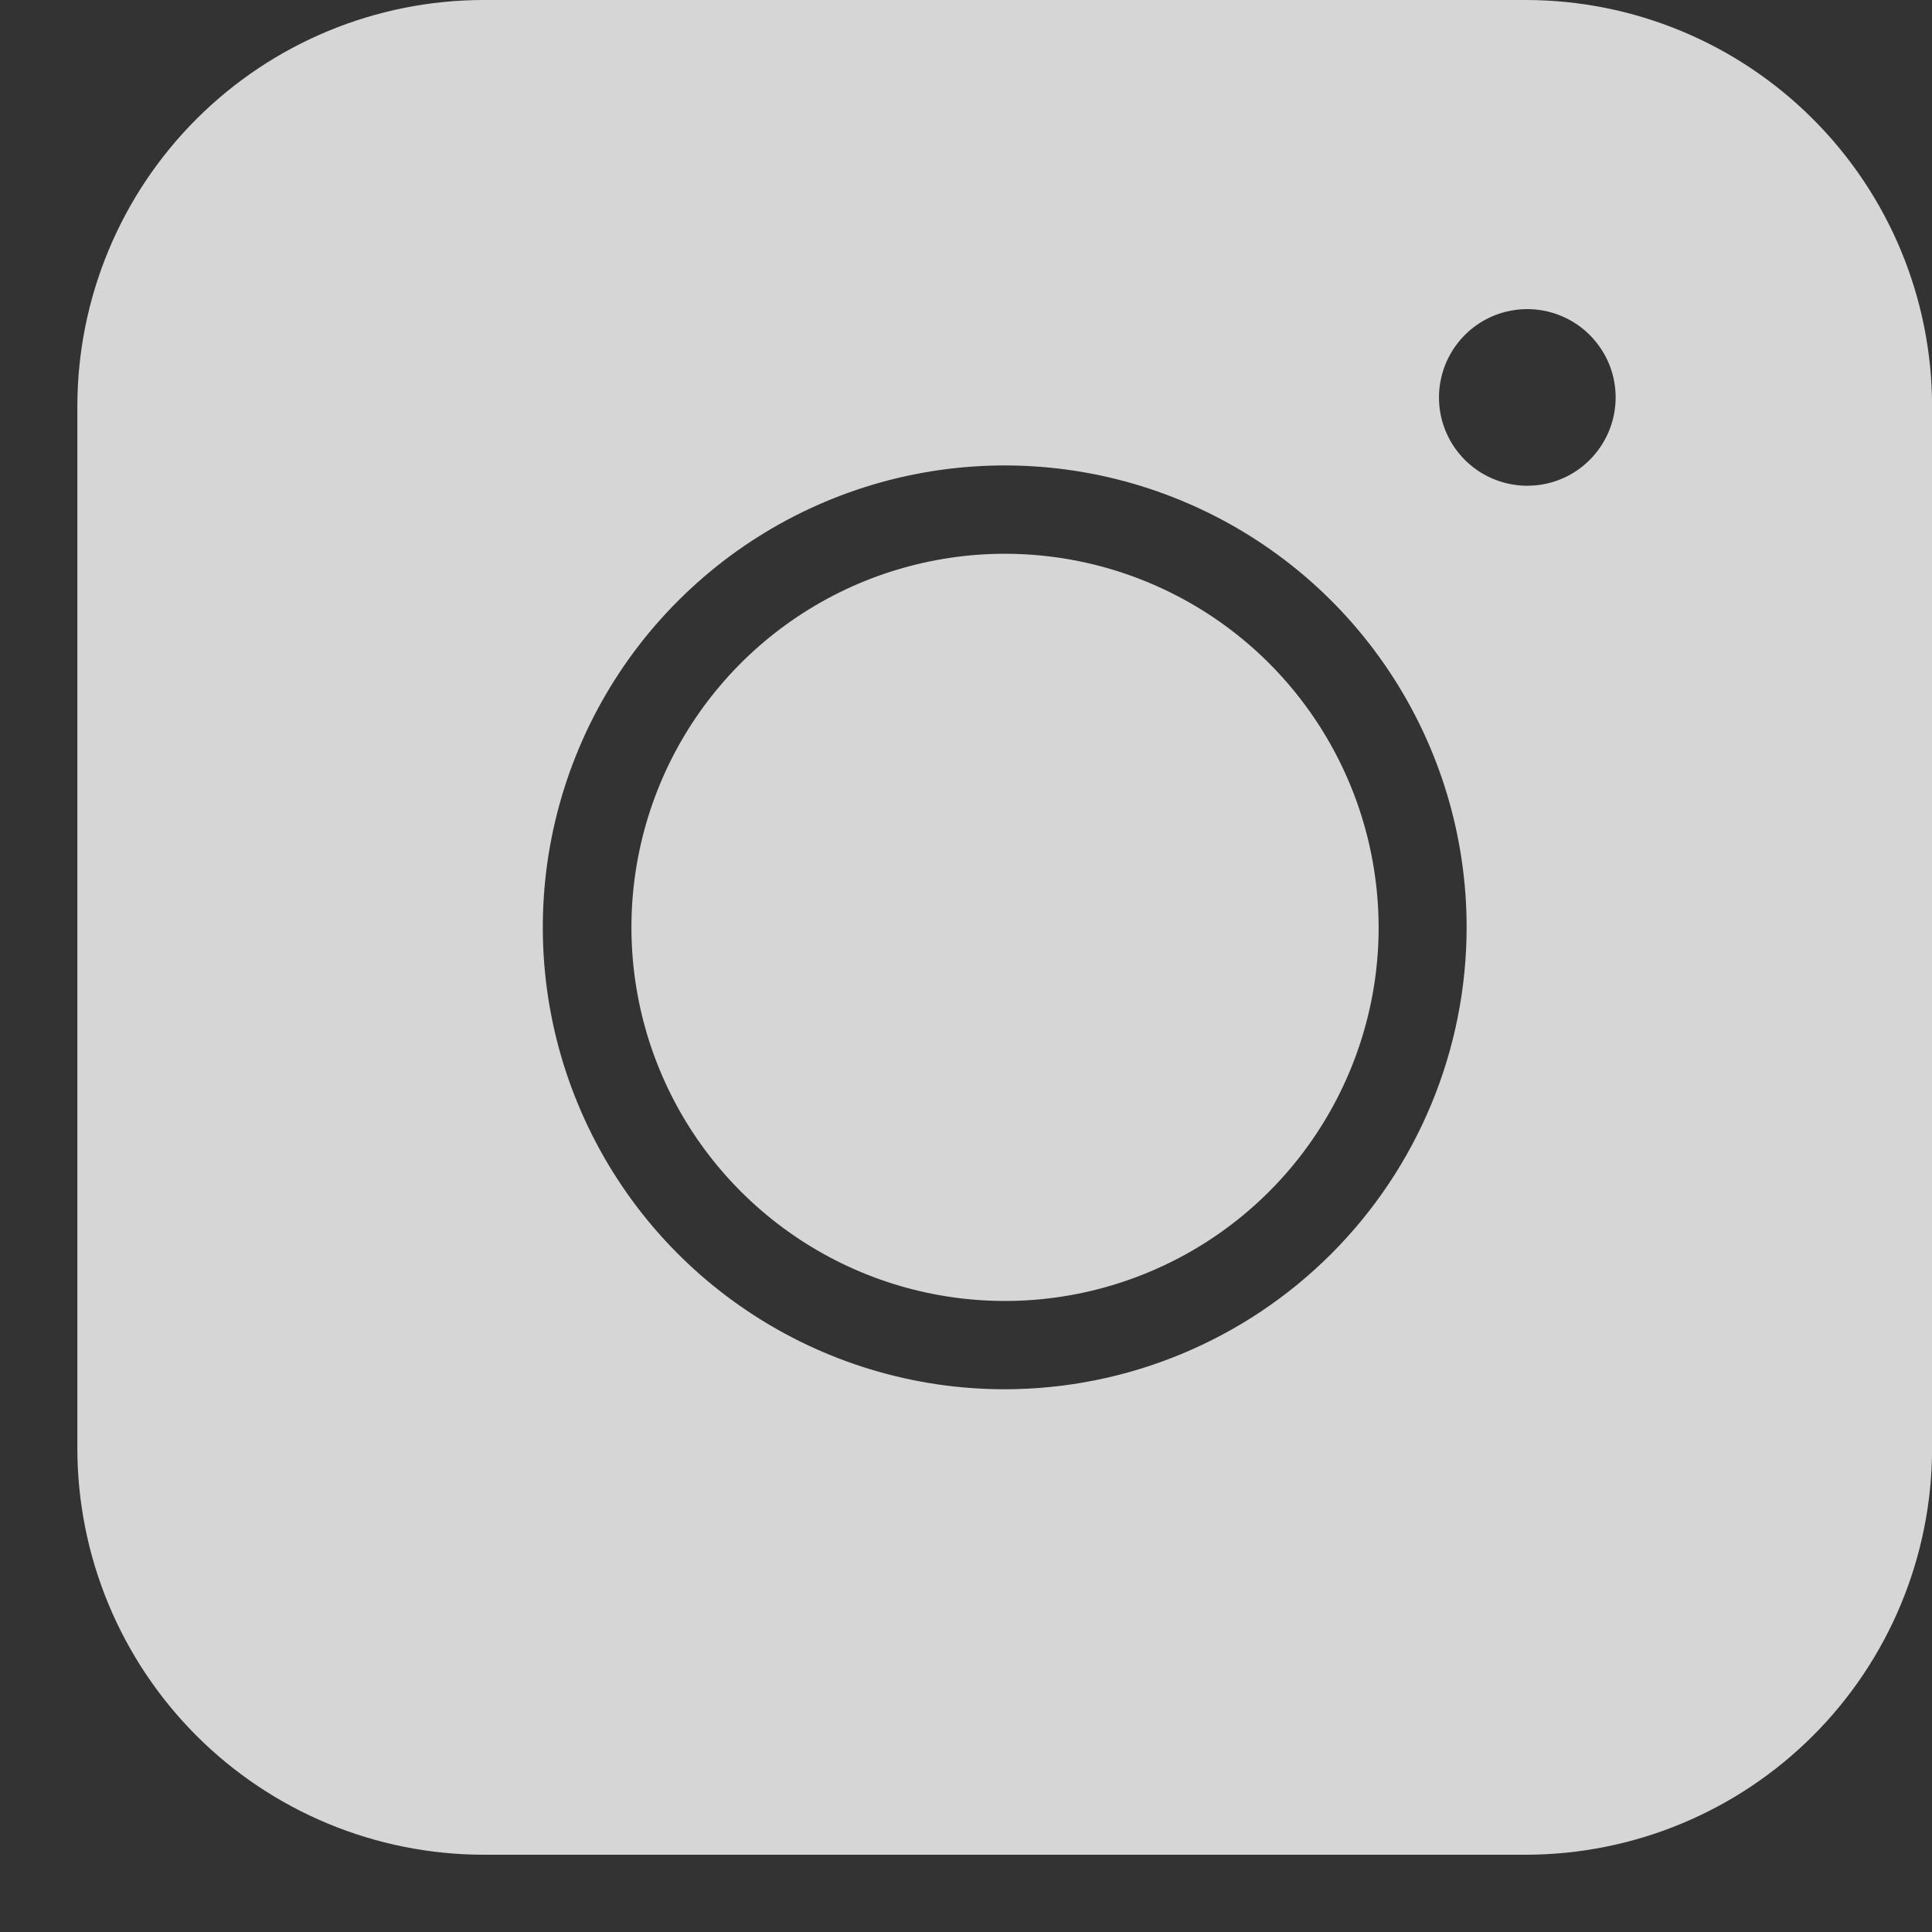
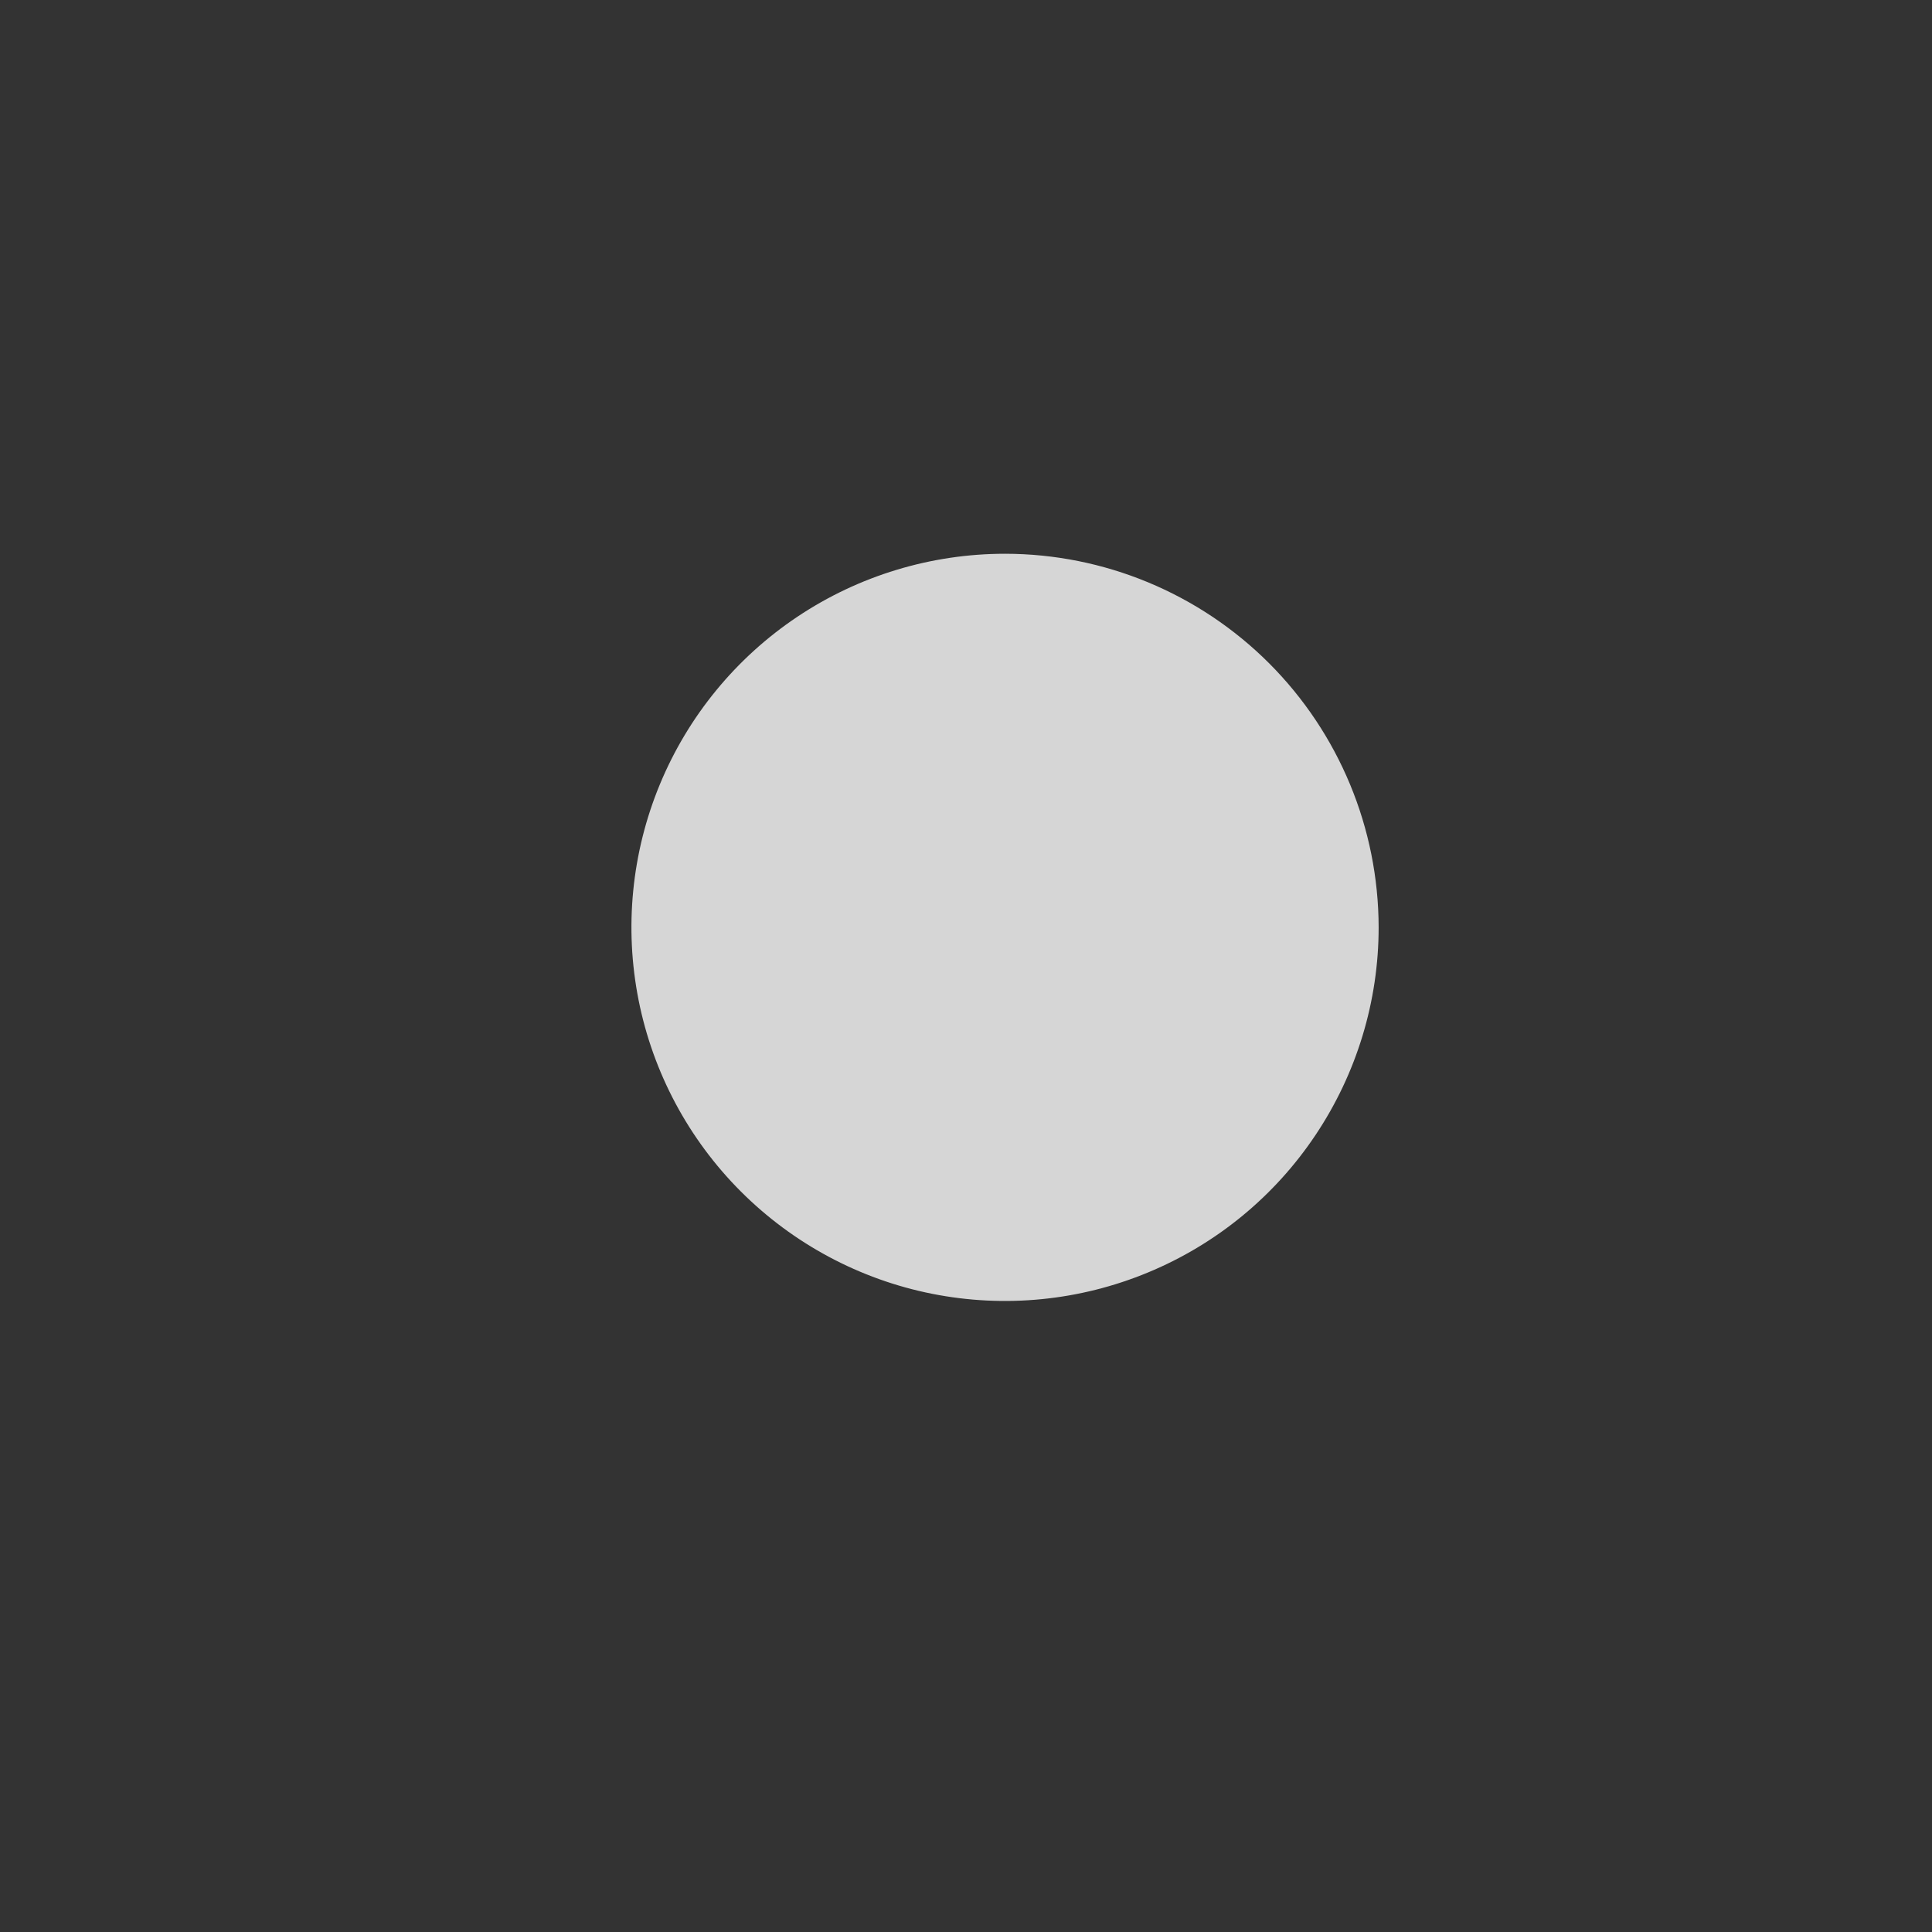
<svg xmlns="http://www.w3.org/2000/svg" width="24" height="24" viewBox="0 0 24 24" fill="none">
  <rect x="0" y="0" width="24" height="24" fill="#333333" stroke="none" />
  <g clip-path="url(#clip0_3154_7628)">
    <path d="M12.485 6.879C11.567 6.879 10.669 7.151 9.906 7.661C9.143 8.171 8.548 8.896 8.197 9.744C7.846 10.592 7.754 11.525 7.933 12.425C8.112 13.325 8.554 14.152 9.203 14.801C9.852 15.45 10.679 15.893 11.579 16.072C12.479 16.251 13.413 16.159 14.261 15.807C15.109 15.456 15.834 14.861 16.343 14.098C16.853 13.335 17.126 12.438 17.126 11.52C17.124 10.289 16.635 9.11 15.765 8.239C14.895 7.369 13.715 6.88 12.485 6.879Z" fill="white" fill-opacity="0.8" />
-     <path d="M18.955 0H6.007C4.669 0.001 3.386 0.533 2.44 1.479C1.494 2.425 0.962 3.708 0.961 5.046V17.993C0.962 19.331 1.494 20.614 2.44 21.561C3.386 22.507 4.669 23.039 6.007 23.04H18.955C20.293 23.039 21.576 22.507 22.522 21.561C23.468 20.615 24 19.332 24.001 17.994V5.047C24 3.709 23.468 2.426 22.522 1.48C21.576 0.533 20.293 0.001 18.955 0ZM18.973 6.034C18.756 6.034 18.544 5.97 18.363 5.849C18.183 5.729 18.042 5.557 17.959 5.357C17.876 5.157 17.854 4.936 17.897 4.723C17.939 4.51 18.044 4.315 18.197 4.161C18.35 4.008 18.546 3.903 18.759 3.861C18.971 3.819 19.192 3.84 19.393 3.924C19.593 4.007 19.764 4.147 19.885 4.328C20.006 4.508 20.07 4.72 20.07 4.937C20.07 5.228 19.954 5.507 19.748 5.713C19.543 5.919 19.264 6.034 18.973 6.034ZM12.481 17.258C11.346 17.258 10.237 16.922 9.293 16.291C8.349 15.661 7.614 14.764 7.18 13.716C6.745 12.667 6.632 11.514 6.853 10.401C7.075 9.287 7.621 8.265 8.424 7.463C9.226 6.66 10.248 6.114 11.361 5.892C12.475 5.671 13.628 5.784 14.677 6.219C15.725 6.653 16.622 7.388 17.252 8.332C17.883 9.276 18.219 10.385 18.219 11.52C18.218 13.041 17.613 14.5 16.537 15.576C15.461 16.652 14.002 17.257 12.481 17.258Z" fill="white" fill-opacity="0.8" />
  </g>
  <defs>
    <clipPath id="clip0_3154_7628">
      <rect width="24" height="24" fill="white" />
    </clipPath>
  </defs>
</svg>